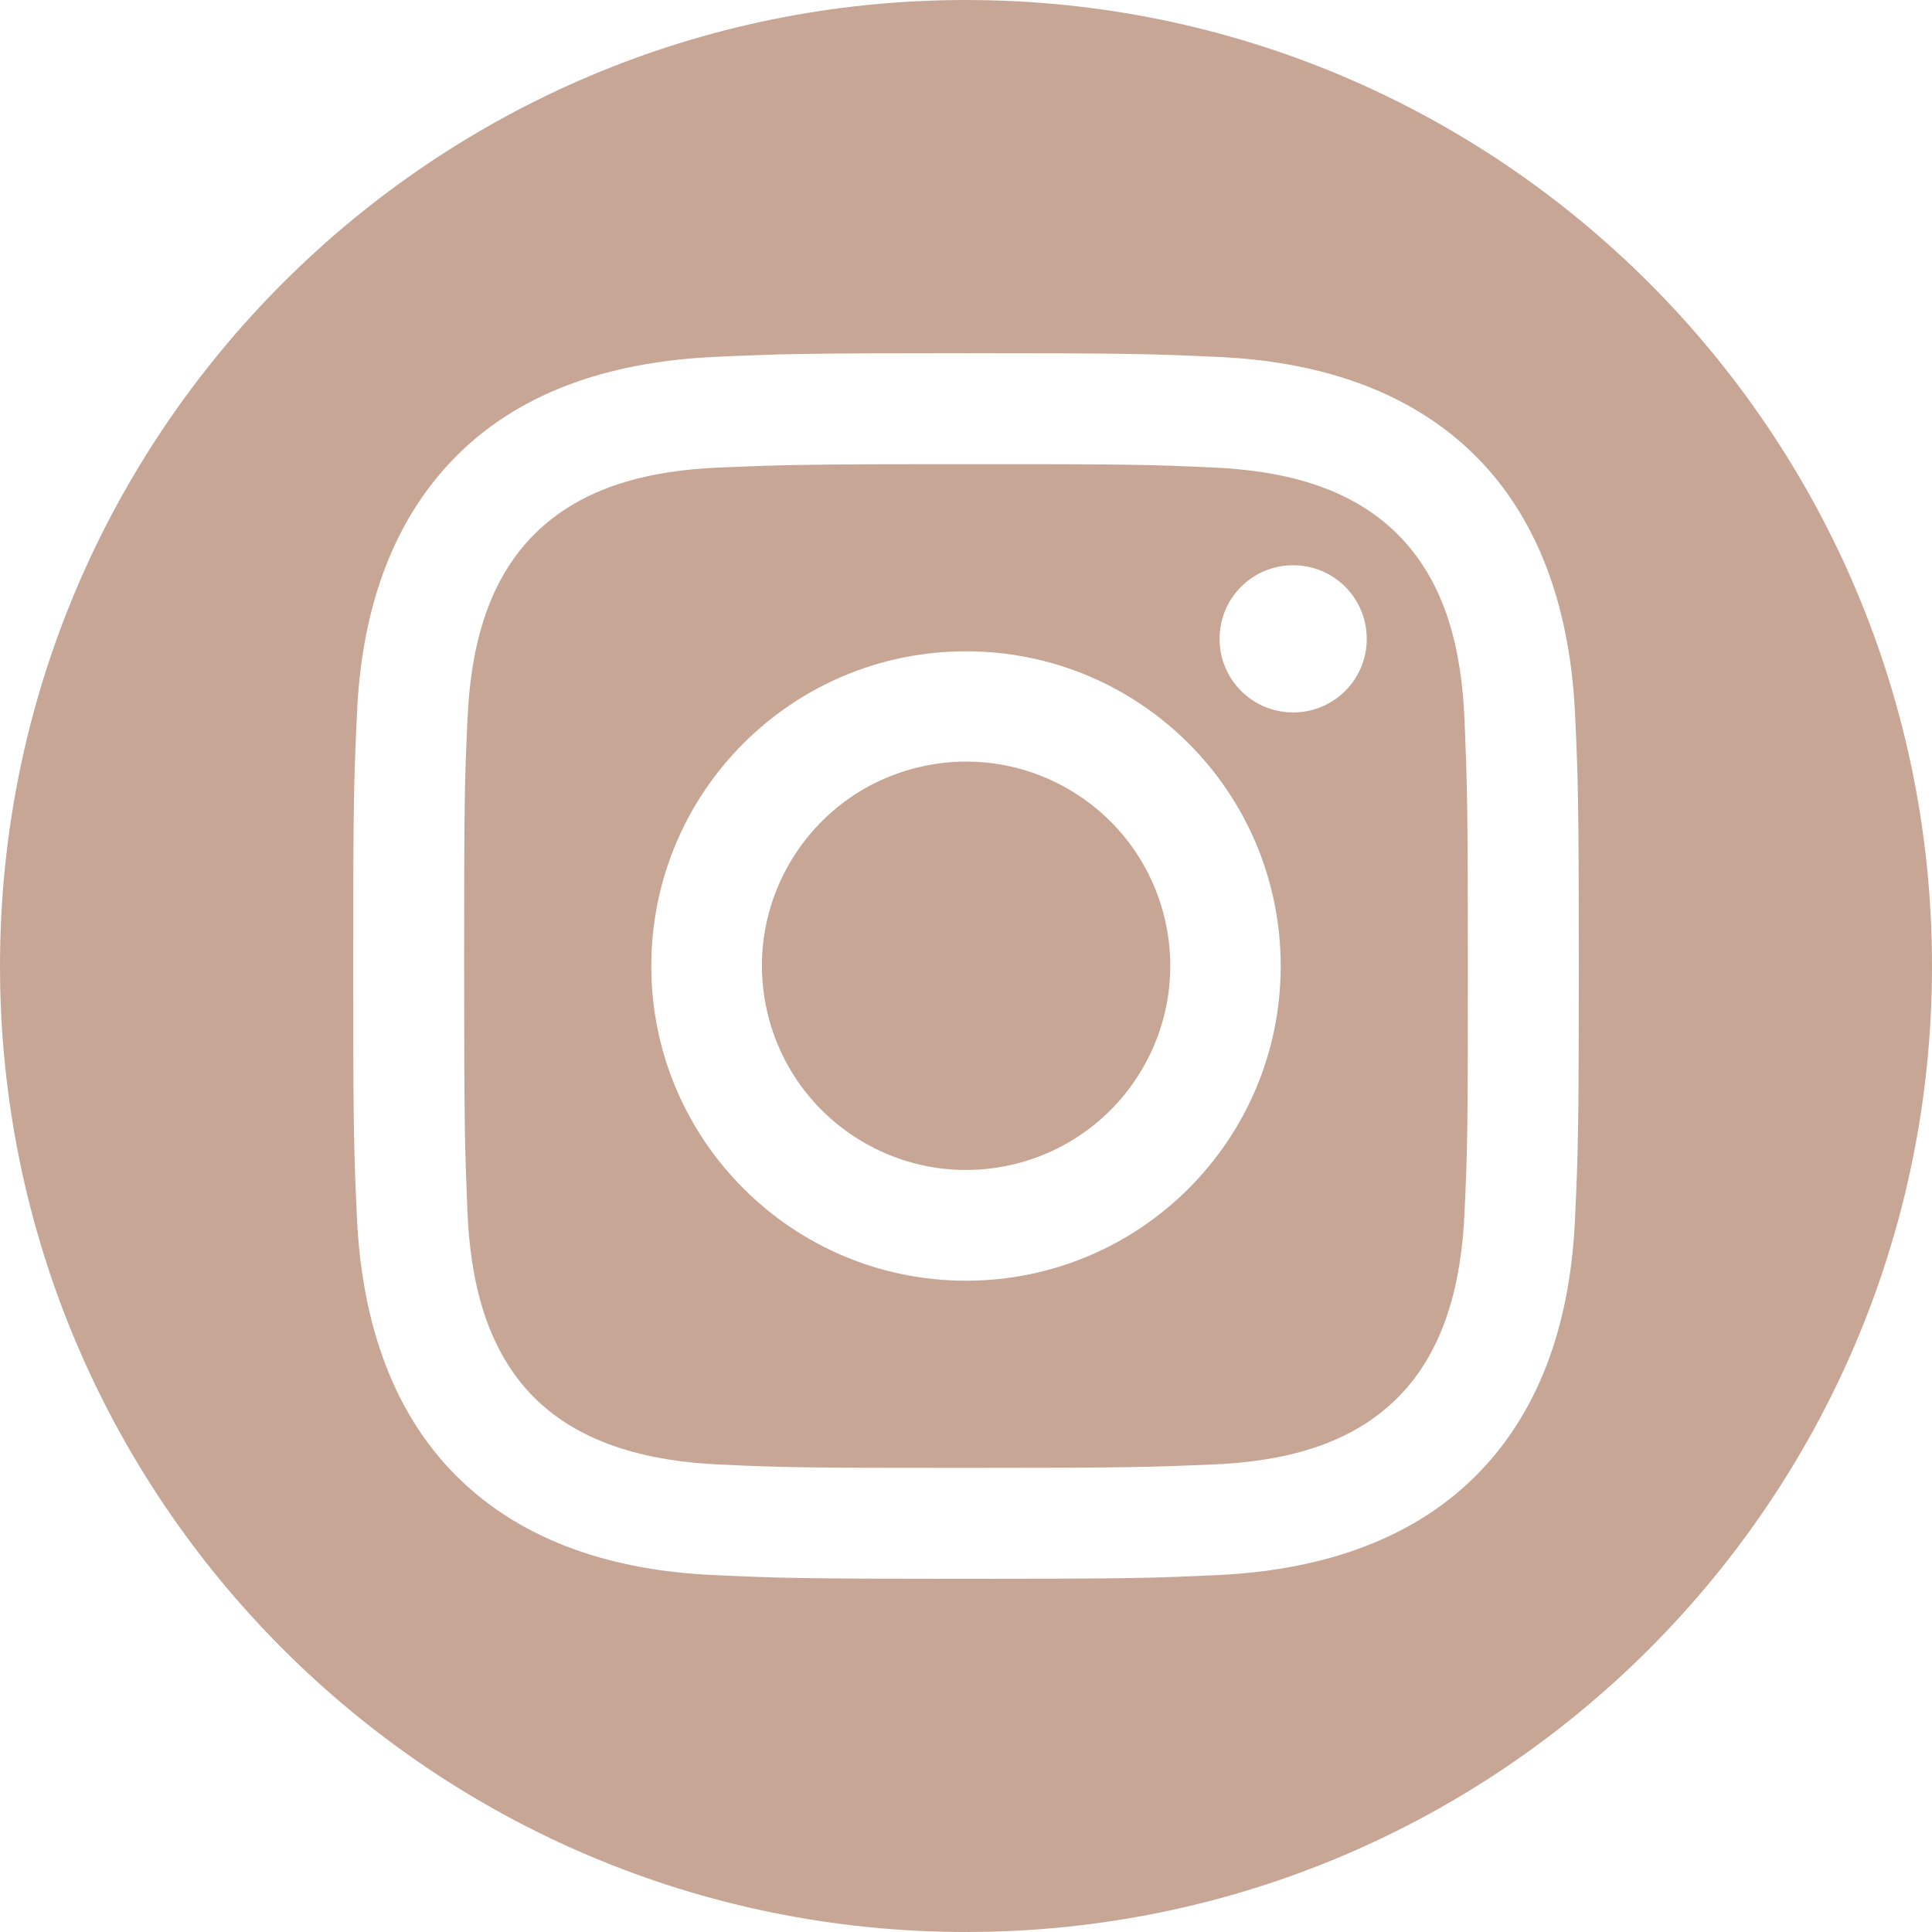
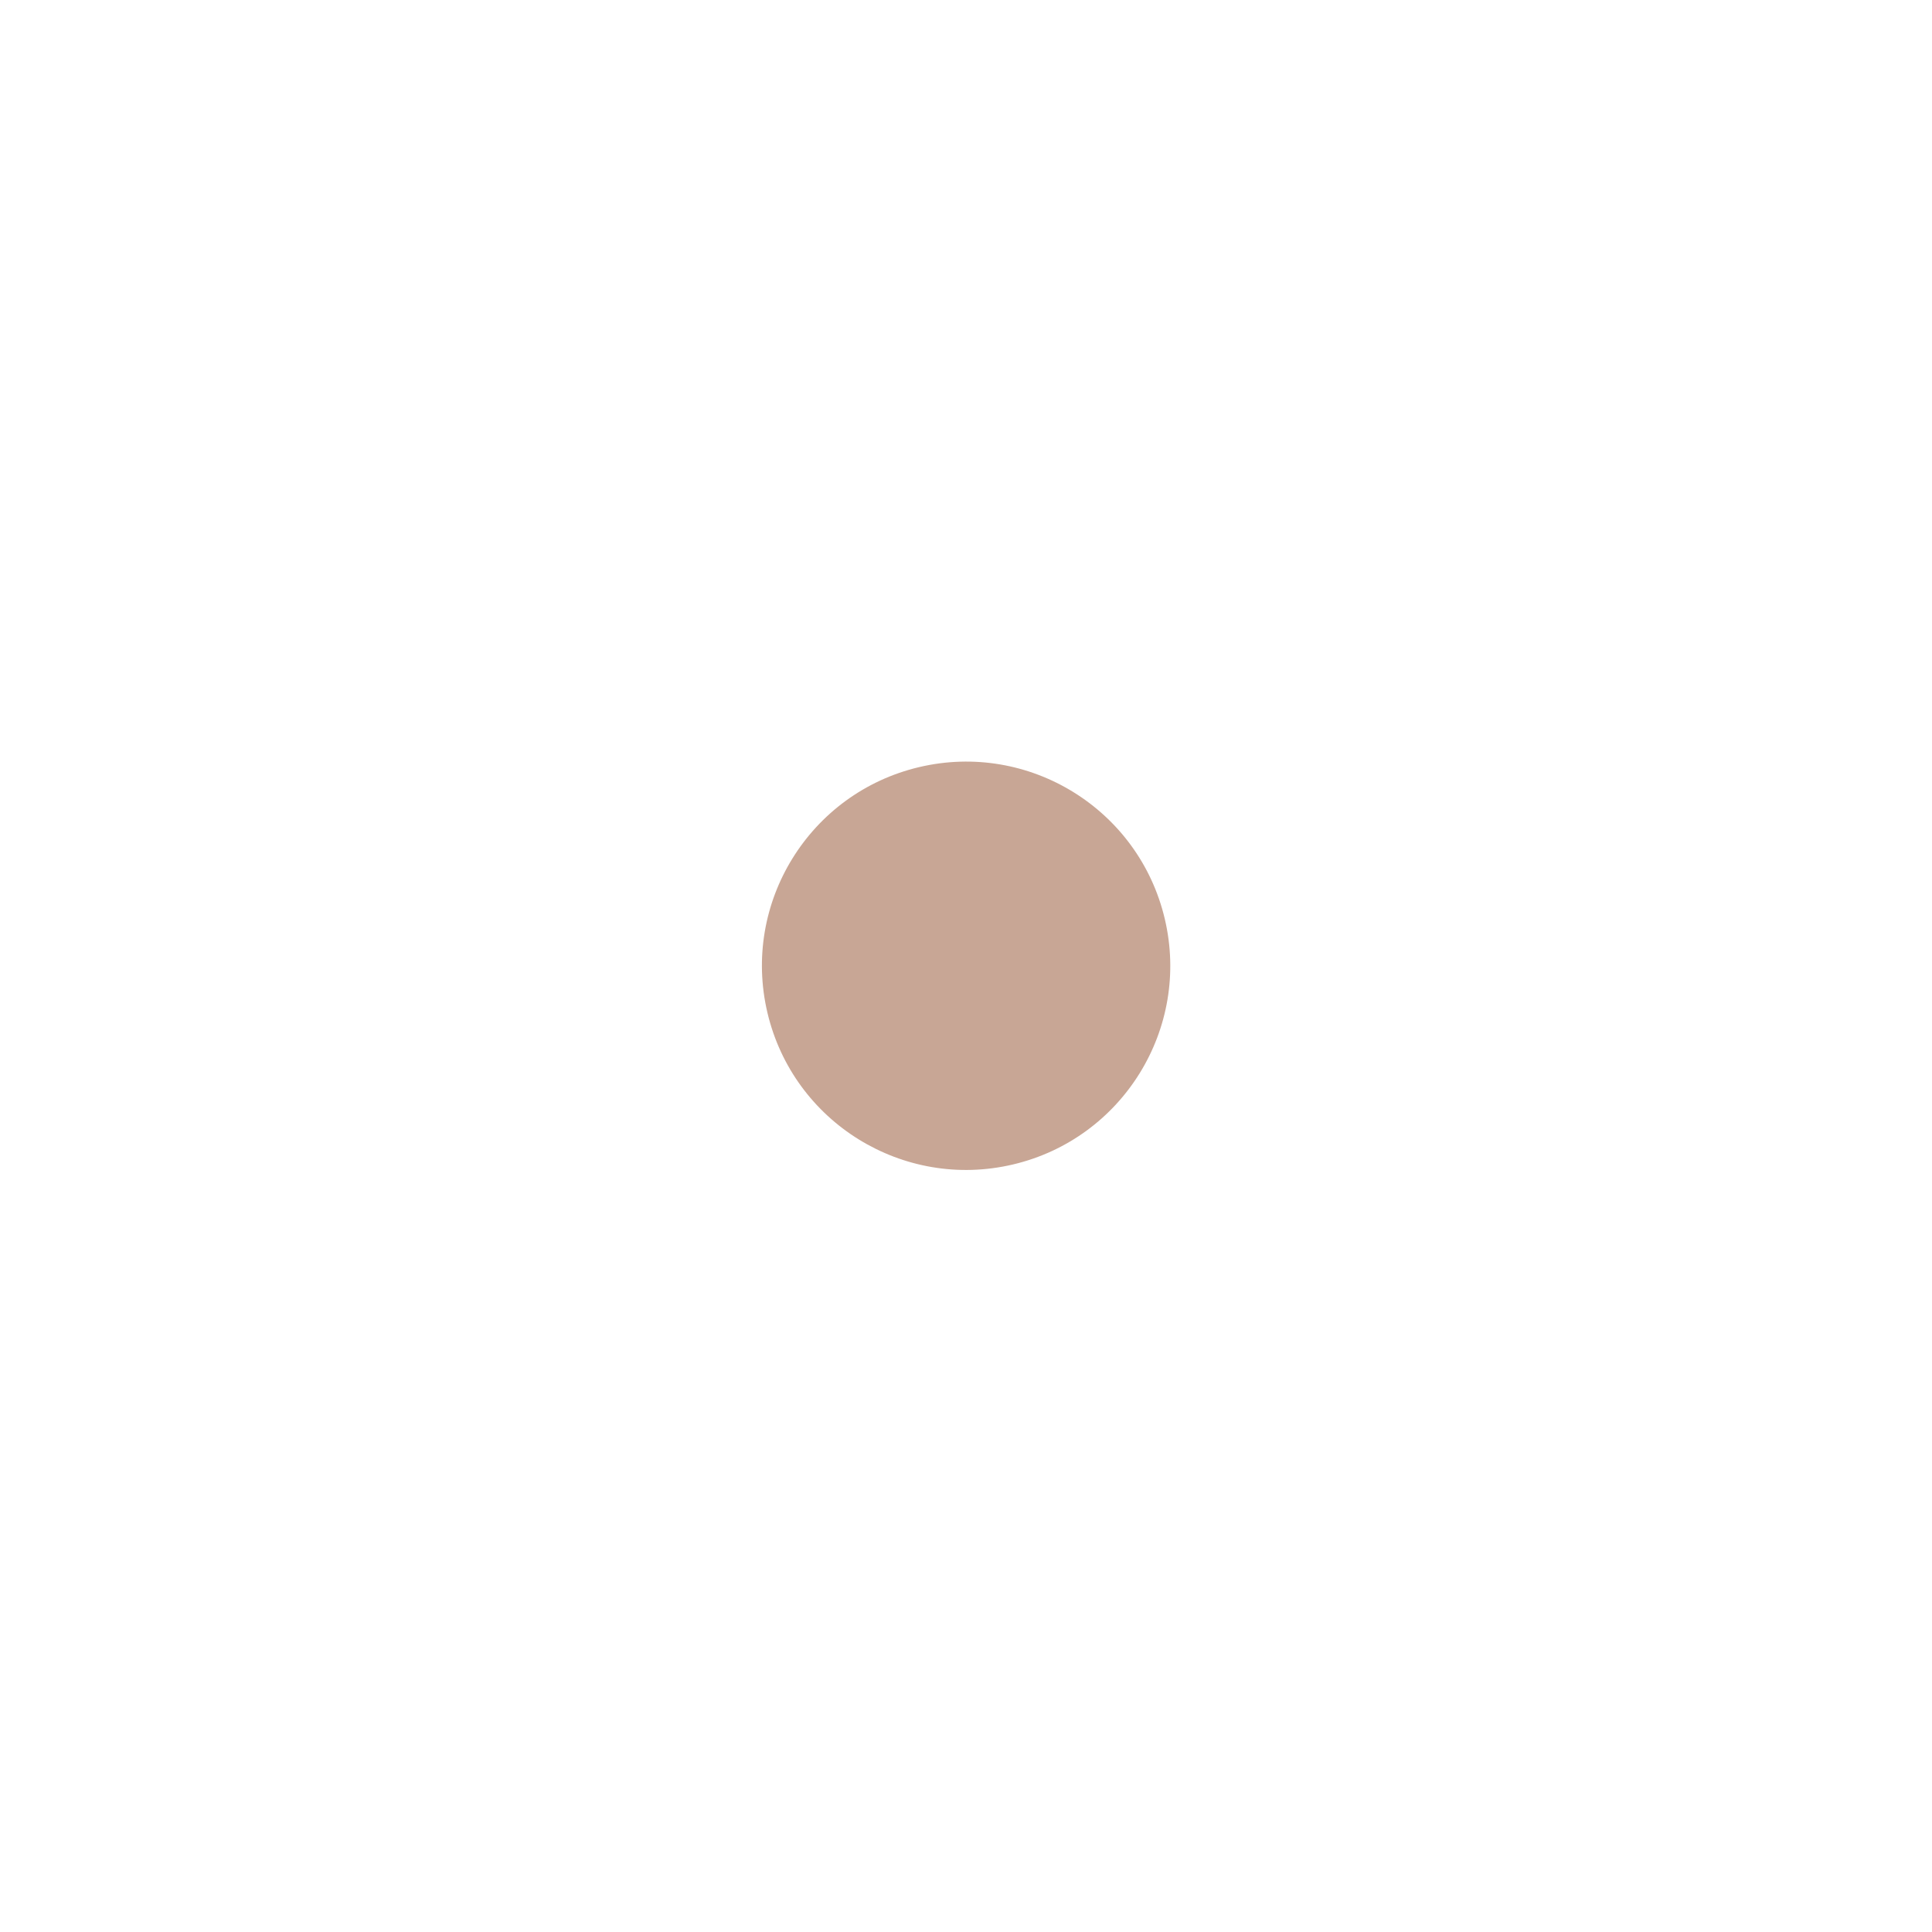
<svg xmlns="http://www.w3.org/2000/svg" id="Capa_1" data-name="Capa 1" version="1.1" viewBox="0 0 512 512">
  <defs>
    <style>
      .cls-1 {
        fill: #c8a695;
        stroke-width: 0px;
      }
    </style>
  </defs>
-   <path class="cls-1" d="M370.4,141.6c-12.9-12.9-31.1-16.9-48.8-17.7-17.1-.8-22.3-.9-65.6-.9s-48.5.2-65.6.9c-17.7.8-35.8,4.7-48.8,17.7s-16.9,31.3-17.7,48.8c-.8,17.1-.9,22.3-.9,65.6s.2,48.5.9,65.6c.8,17.6,4.8,35.9,17.7,48.8,12.7,12.7,31.3,16.9,48.8,17.7,17.1.8,22.3.9,65.6.9s48.5-.2,65.6-.9c17.8-.8,35.8-4.7,48.8-17.7,12.8-12.8,16.9-31.2,17.7-48.8.8-17.1.9-22.3.9-65.6s-.2-48.5-.9-65.6c-.8-17.8-4.7-35.8-17.7-48.8ZM256,339.4c-46,0-83.4-37.3-83.4-83.4s37.3-83.4,83.4-83.4,83.4,37.3,83.4,83.4-37.3,83.4-83.4,83.4ZM342.7,188.8c-10.8,0-19.5-8.7-19.5-19.5s8.7-19.5,19.5-19.5,19.5,8.7,19.5,19.5-8.7,19.5-19.5,19.5Z" />
  <circle class="cls-1" cx="256" cy="256" r="54.1" transform="translate(-52 65.7) rotate(-13.3)" />
-   <path class="cls-1" d="M256,0C114.6,0,0,114.6,0,256s114.6,256,256,256,256-114.6,256-256S397.4,0,256,0ZM417.4,322.9c-1.1,25.1-8,49.9-26.3,68.2-18.1,18.1-43.1,25.1-68.2,26.3-17.3.8-22.9,1-66.9,1s-49.6-.2-66.9-1c-25.1-1.1-50-8.1-68.2-26.3-18.1-18.1-25.1-43.1-26.3-68.2-.8-17.3-1-22.9-1-66.9s.2-49.6,1-66.9c1.1-25.1,8.1-49.9,26.3-68.2s43.1-25.1,68.2-26.3c17.3-.8,22.9-1,66.9-1s49.6.2,66.9,1c25,1.1,50,8.1,68.2,26.3,18.1,18.1,25.1,43.1,26.3,68.2.8,17.3,1,22.9,1,66.9s-.2,49.6-1,66.9Z" />
</svg>